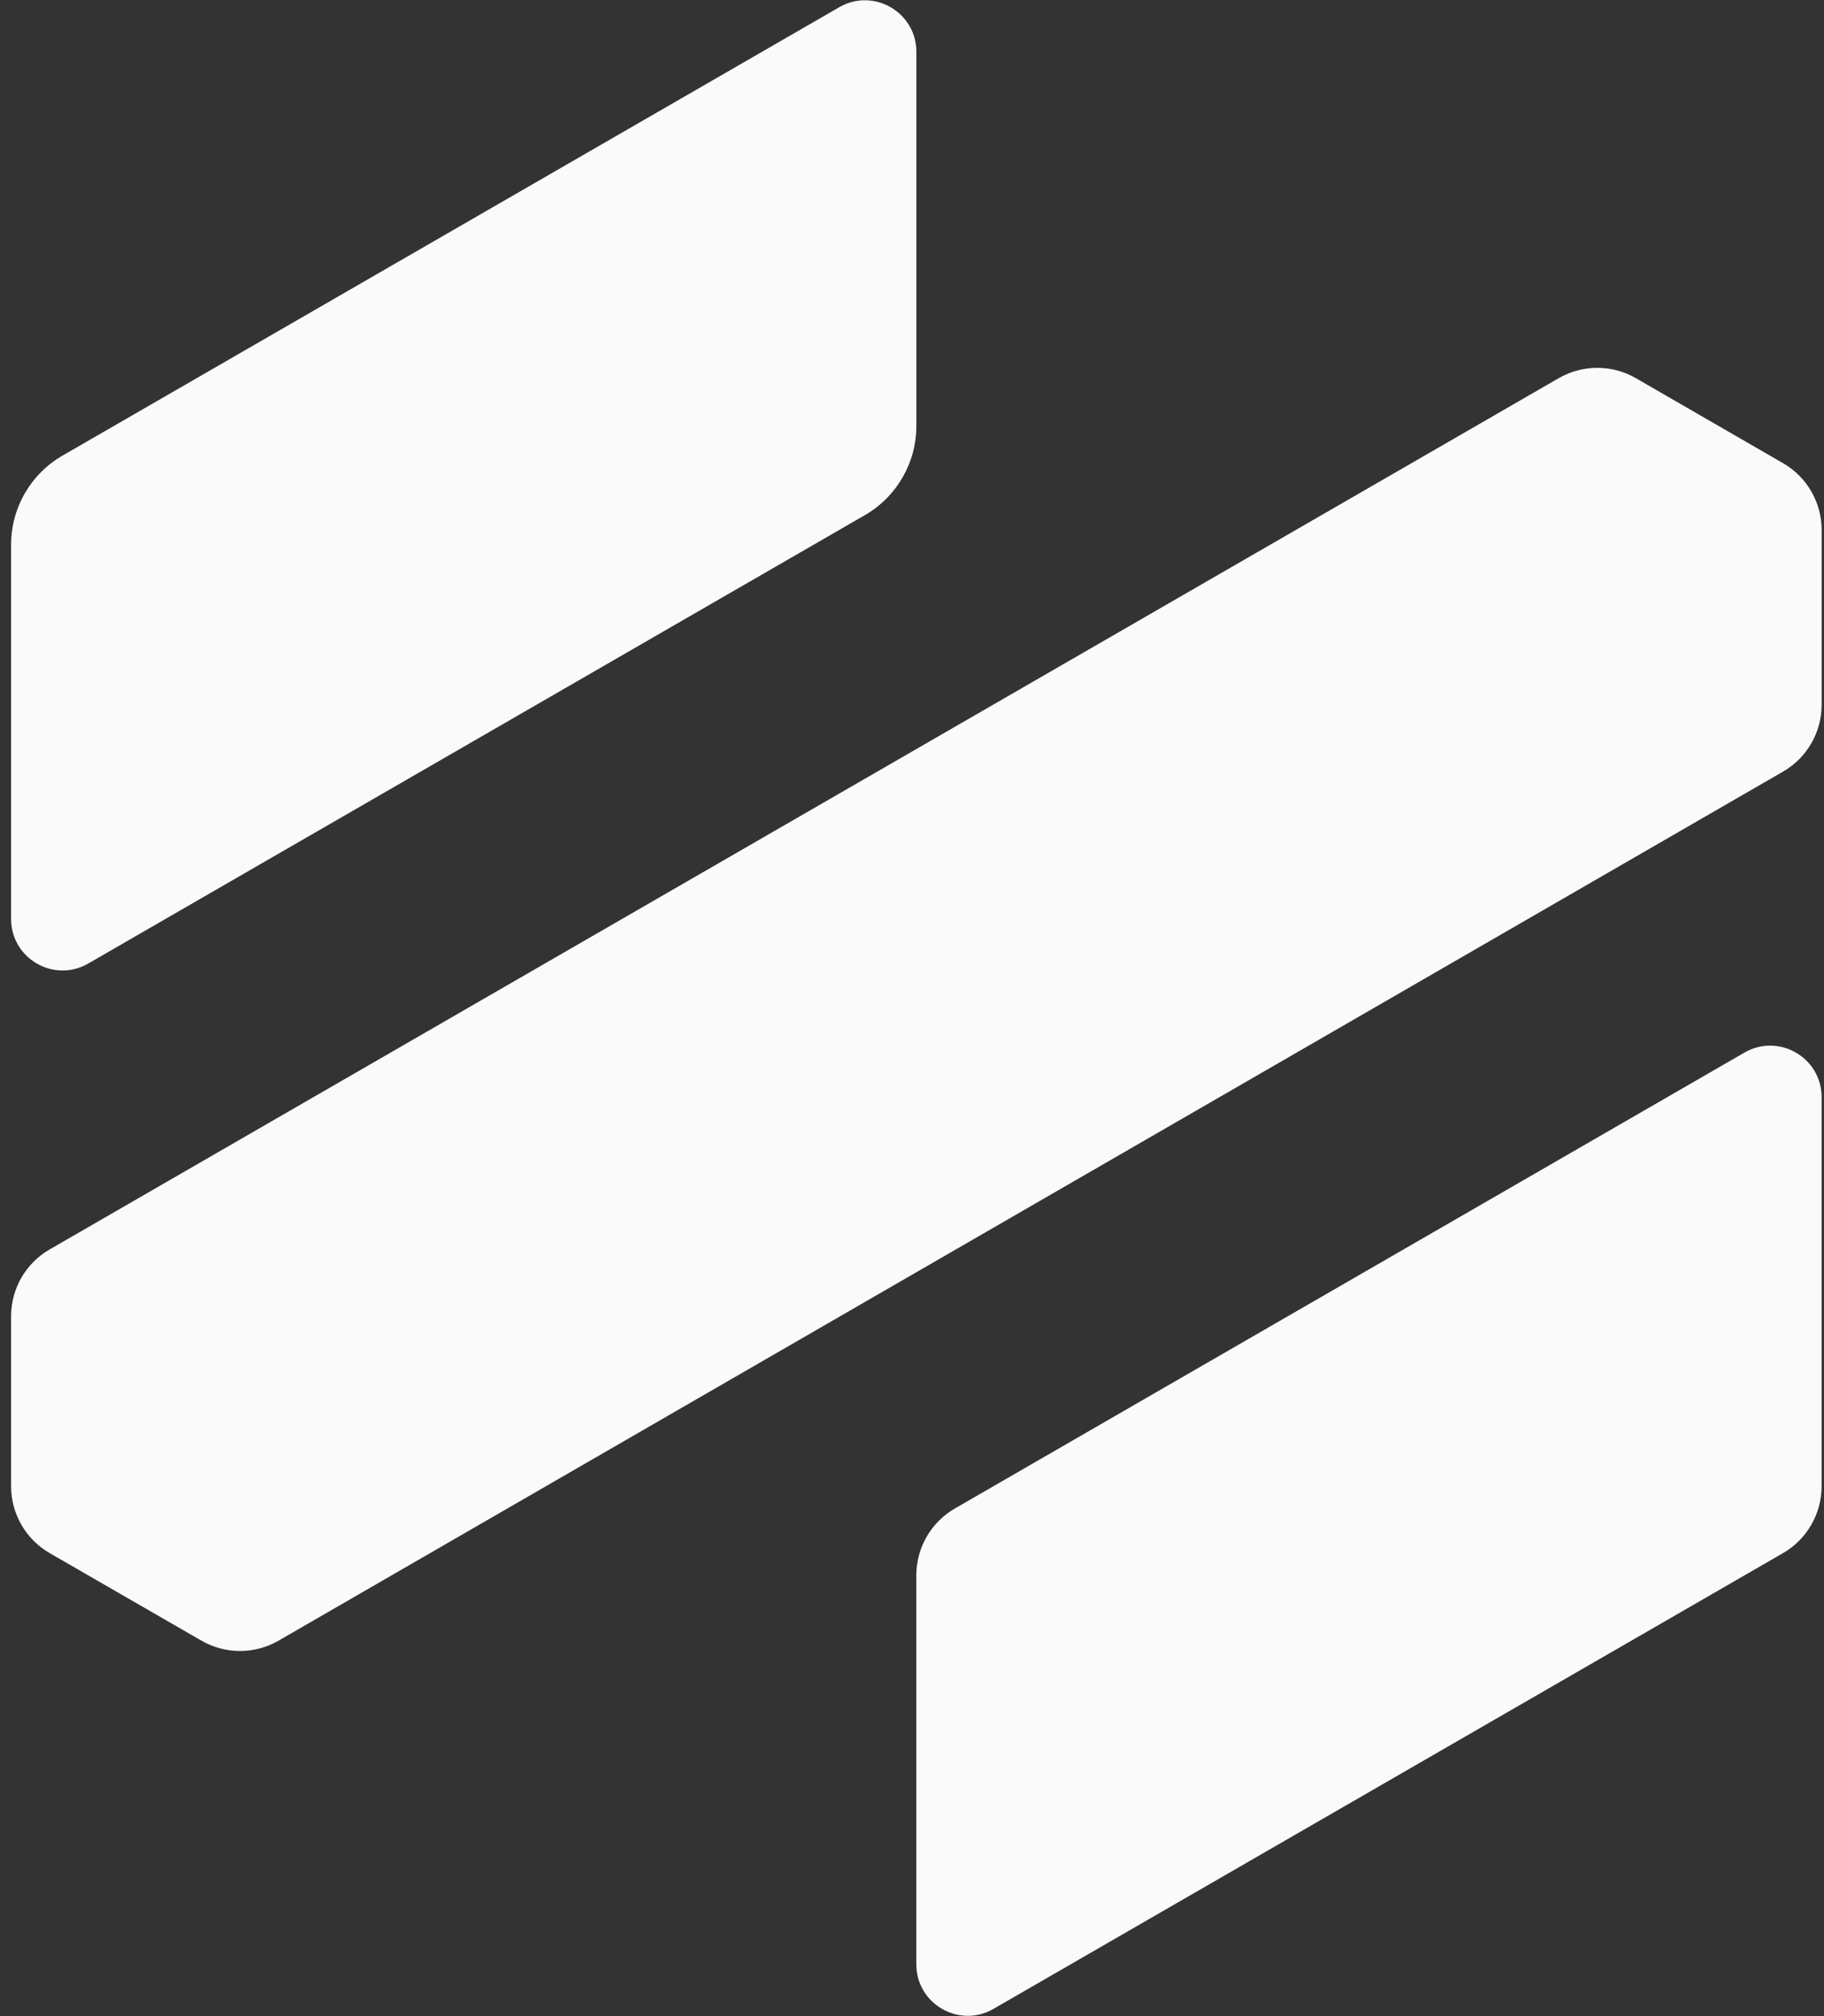
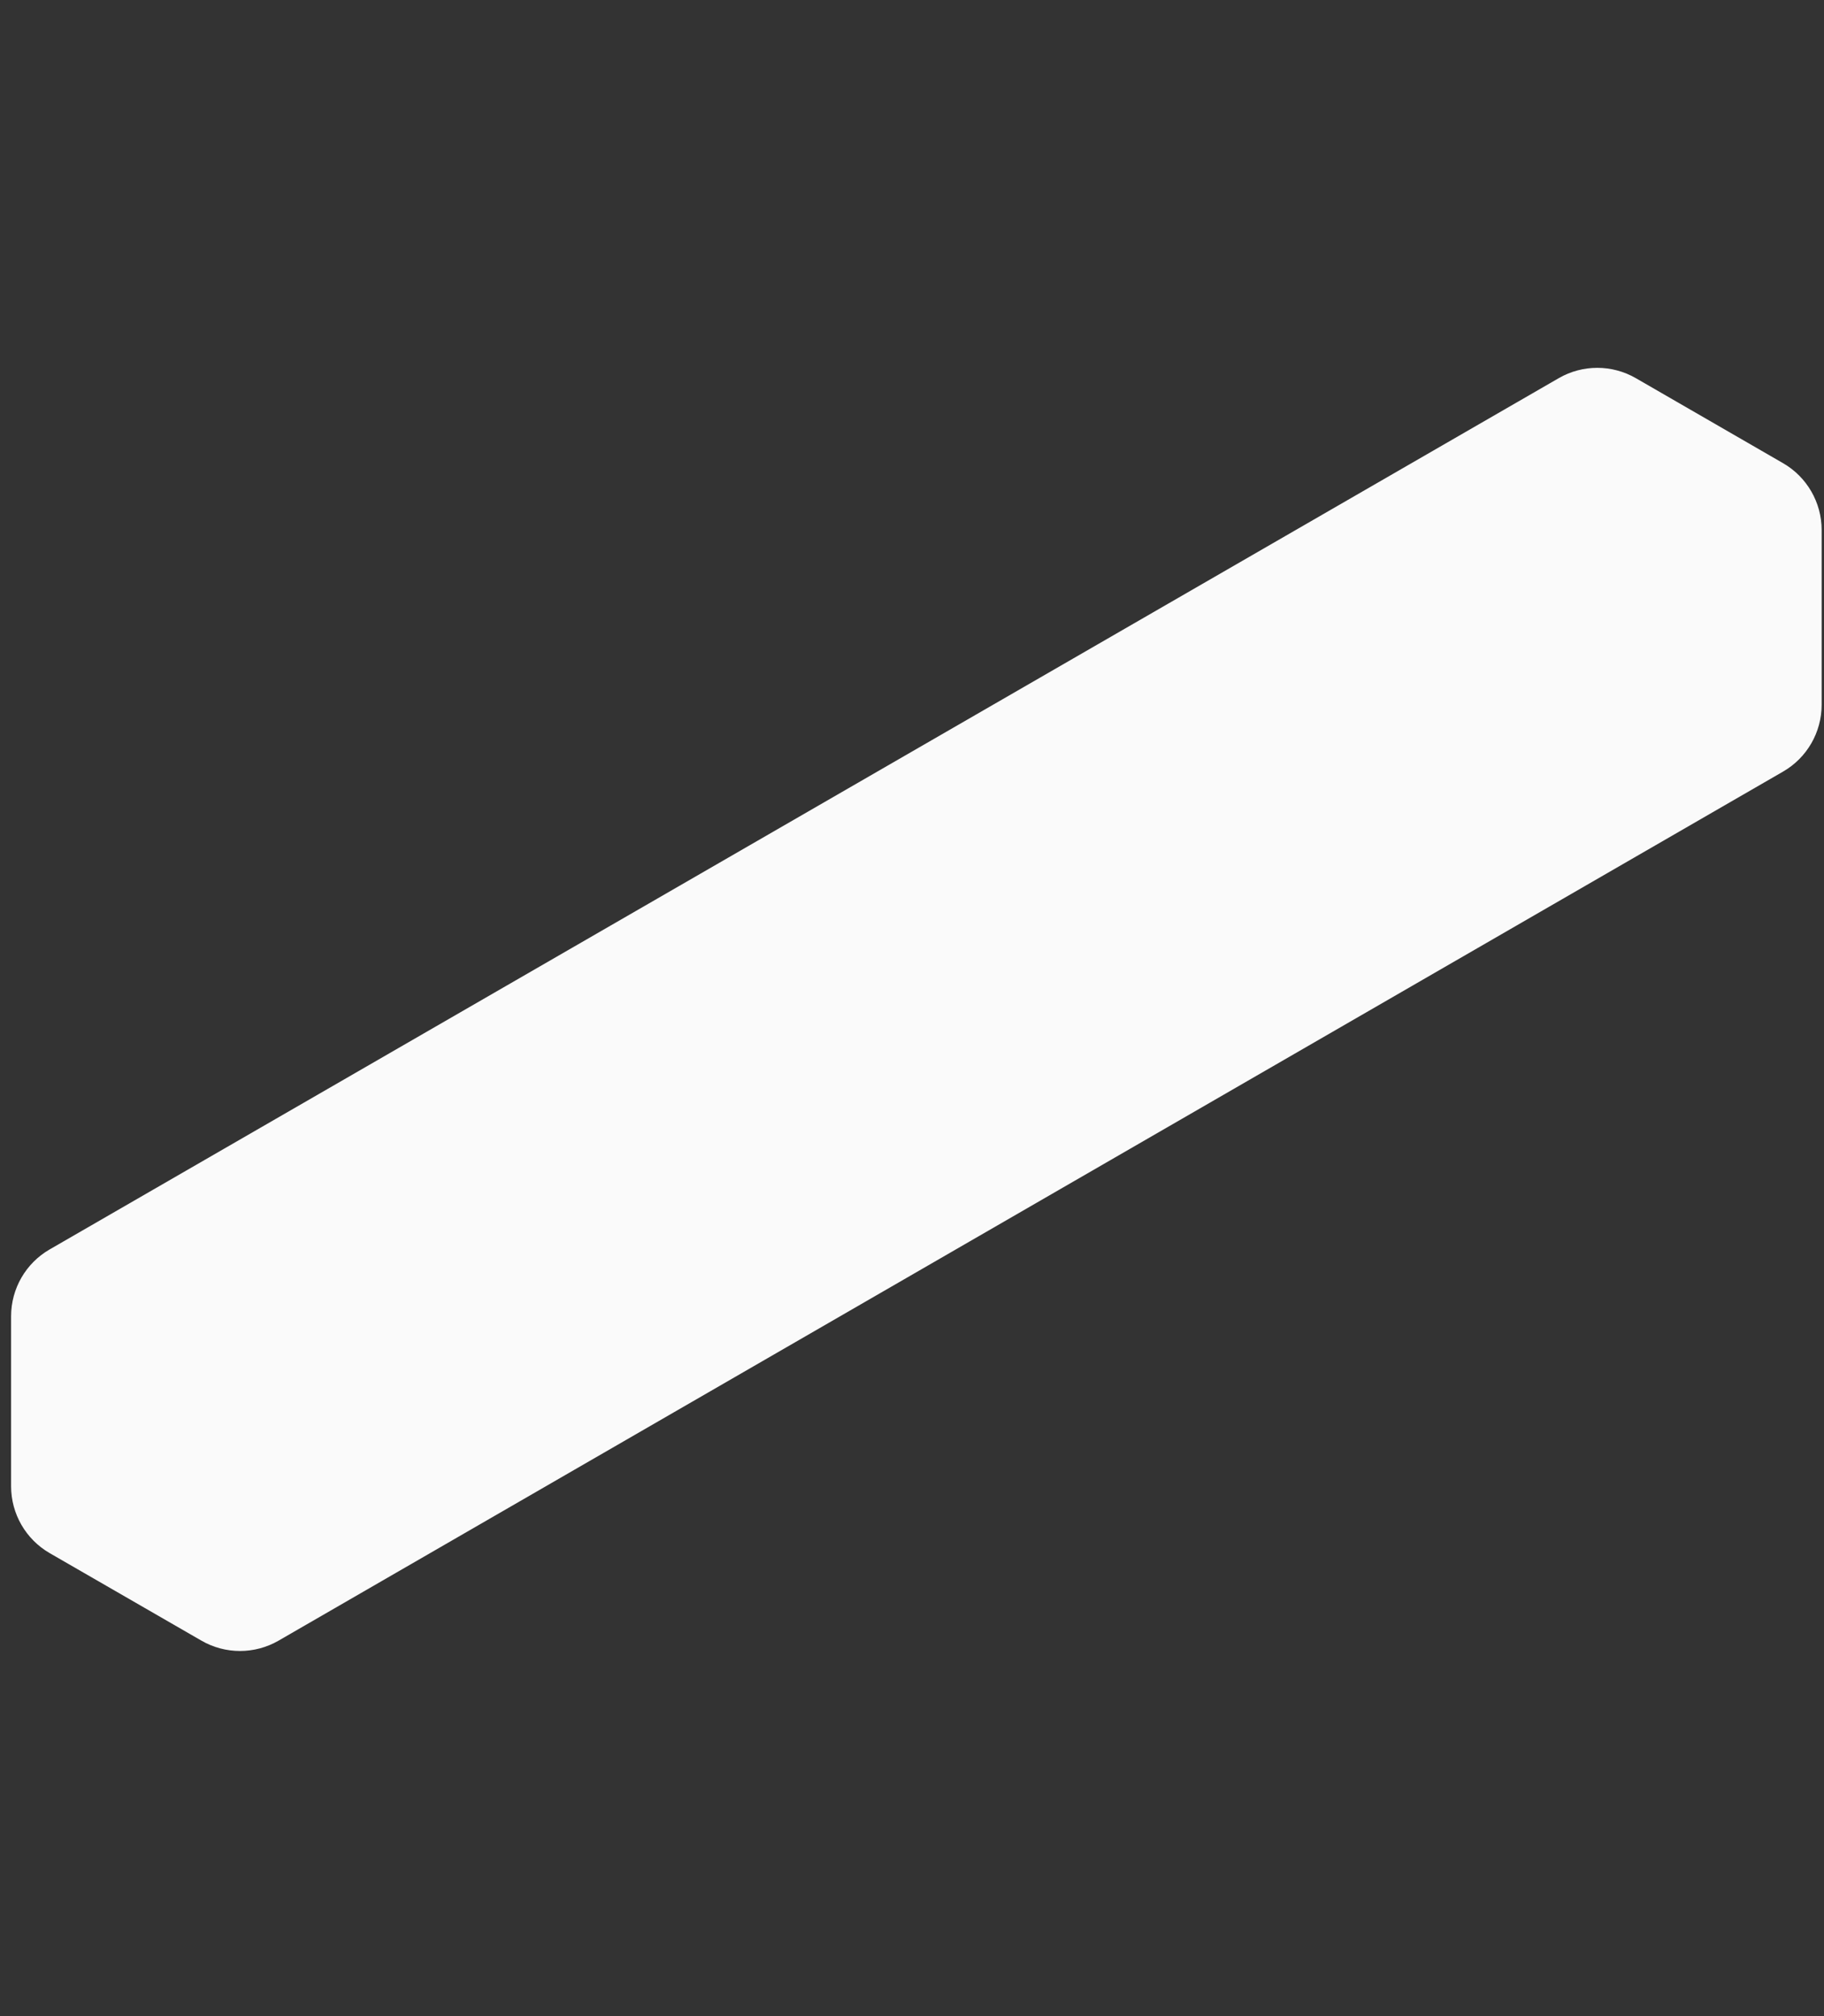
<svg xmlns="http://www.w3.org/2000/svg" width="38" height="42" viewBox="0 0 38 42" fill="none">
  <rect x="0" y="0" width="38" height="42" fill="#333333" stroke="none" />
-   <path d="M19.091 8.874V1.079C19.091 0.254 18.198 -0.262 17.483 0.151L1.303 9.491C0.639 9.874 0.231 10.582 0.231 11.348V19.144C0.231 19.969 1.124 20.485 1.839 20.072L18.019 10.731C18.682 10.348 19.091 9.64 19.091 8.874Z" fill="#FAFAFA" />
-   <path d="M19.09 32.817V40.921C19.09 41.746 19.984 42.262 20.698 41.849L37.146 32.355C37.644 32.067 37.95 31.536 37.95 30.962V22.856C37.95 22.031 37.057 21.515 36.342 21.928L19.895 31.424C19.397 31.711 19.09 32.242 19.09 32.817Z" fill="#FAFAFA" />
  <path d="M32.472 7.879L1.035 26.028C0.537 26.315 0.231 26.846 0.231 27.421V30.962C0.231 31.536 0.537 32.067 1.035 32.355L4.196 34.178C4.694 34.466 5.307 34.465 5.804 34.178L37.147 16.074C37.645 15.787 37.951 15.256 37.951 14.682V11.041C37.951 10.467 37.644 9.936 37.147 9.649L34.08 7.878C33.582 7.591 32.969 7.591 32.472 7.879Z" fill="#FAFAFA" />
</svg>